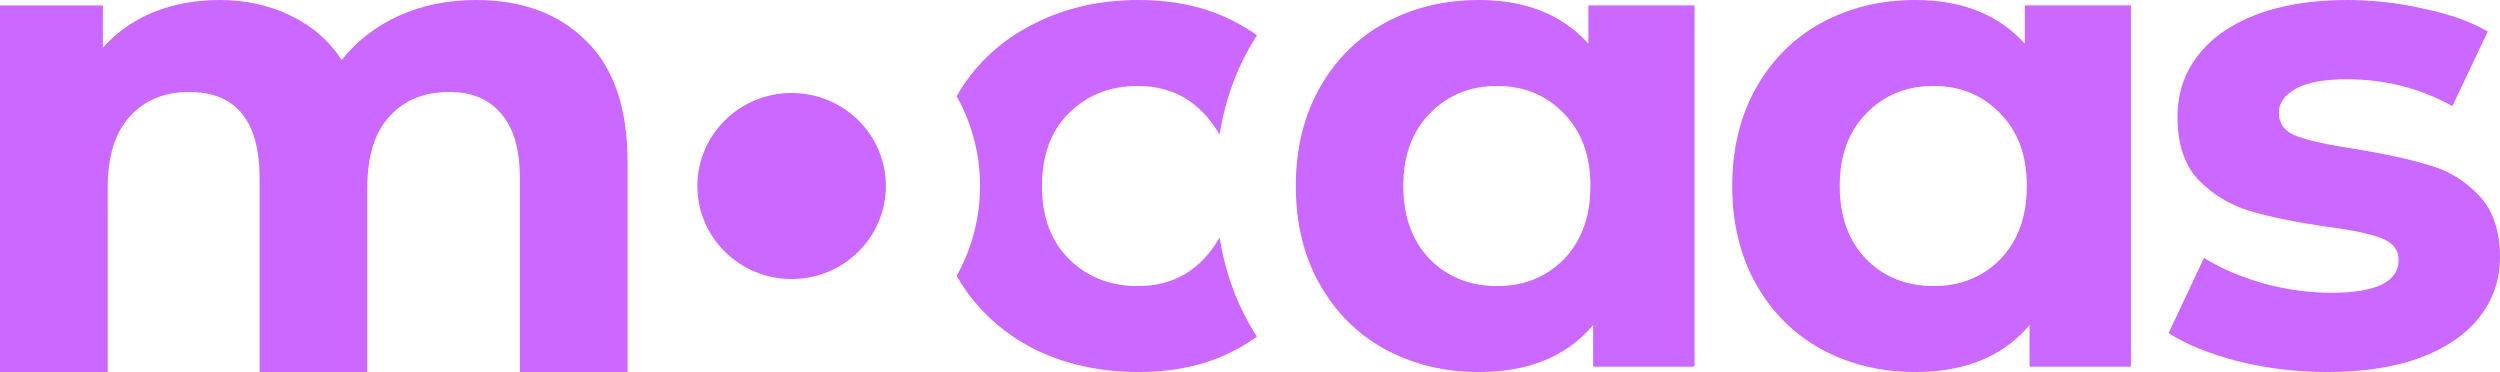
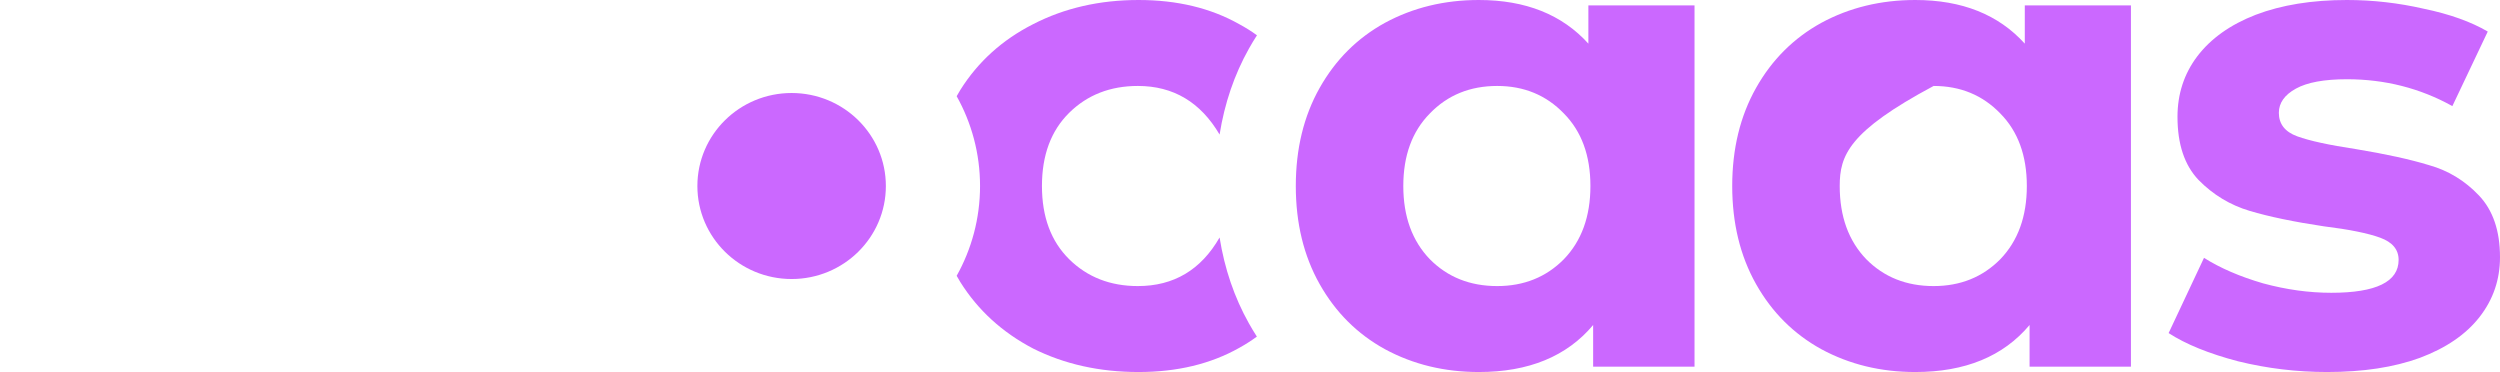
<svg xmlns="http://www.w3.org/2000/svg" width="168" height="25" viewBox="0 0 168 25" fill="none">
  <path d="M113.872 0.361V24.639H107.059V21.841C105.291 23.947 102.731 25 99.378 25C97.061 25 94.958 24.488 93.068 23.466C91.208 22.443 89.745 20.984 88.678 19.088C87.611 17.193 87.078 14.997 87.078 12.5C87.078 10.003 87.611 7.807 88.678 5.912C89.745 4.016 91.208 2.557 93.068 1.534C94.958 0.511 97.061 0 99.378 0C102.517 0 104.971 0.978 106.739 2.933V0.361H113.872ZM100.612 19.224C102.411 19.224 103.904 18.622 105.093 17.419C106.282 16.185 106.876 14.546 106.876 12.5C106.876 10.454 106.282 8.83 105.093 7.626C103.904 6.393 102.411 5.776 100.612 5.776C98.783 5.776 97.274 6.393 96.085 7.626C94.897 8.83 94.302 10.454 94.302 12.5C94.302 14.546 94.897 16.185 96.085 17.419C97.274 18.622 98.783 19.224 100.612 19.224Z" fill="#CB68FF" />
  <path fill-rule="evenodd" clip-rule="evenodd" d="M84.468 2.371C84.096 2.1 83.7 1.852 83.279 1.625C81.359 0.542 79.103 0 76.512 0C73.891 0 71.528 0.542 69.425 1.625C67.352 2.677 65.721 4.152 64.532 6.047C64.448 6.185 64.366 6.325 64.288 6.466C65.289 8.255 65.859 10.312 65.859 12.5C65.859 14.688 65.289 16.745 64.288 18.534C64.366 18.675 64.448 18.815 64.532 18.953C65.721 20.848 67.352 22.337 69.425 23.421C71.528 24.474 73.891 25 76.512 25C79.103 25 81.359 24.458 83.279 23.375C83.698 23.143 84.092 22.891 84.462 22.62C84.275 22.329 84.095 22.031 83.923 21.724C82.948 19.984 82.292 18.063 81.956 15.96C80.707 18.136 78.877 19.224 76.466 19.224C74.607 19.224 73.068 18.622 71.848 17.419C70.629 16.215 70.019 14.576 70.019 12.5C70.019 10.424 70.629 8.785 71.848 7.581C73.068 6.378 74.607 5.776 76.466 5.776C78.848 5.776 80.677 6.864 81.956 9.041C82.292 6.938 82.948 5.017 83.923 3.276C84.097 2.966 84.278 2.664 84.468 2.371Z" fill="#CB68FF" />
-   <path d="M31.966 0C35.09 0 37.564 0.916 39.389 2.747C41.245 4.548 42.173 7.265 42.173 10.897V25H34.935V11.996C34.935 10.043 34.518 8.593 33.683 7.647C32.879 6.67 31.719 6.181 30.203 6.181C28.502 6.181 27.157 6.731 26.167 7.83C25.177 8.898 24.682 10.501 24.682 12.637V25H17.445V11.996C17.445 8.12 15.867 6.181 12.712 6.181C11.042 6.181 9.712 6.731 8.722 7.83C7.732 8.898 7.238 10.501 7.238 12.637V25H0V0.366H6.913V3.205C7.841 2.167 8.97 1.374 10.3 0.824C11.661 0.275 13.145 0 14.754 0C16.517 0 18.11 0.351 19.532 1.053C20.955 1.725 22.099 2.717 22.965 4.029C23.986 2.747 25.27 1.755 26.816 1.053C28.394 0.351 30.11 0 31.966 0Z" fill="#CB68FF" />
  <path d="M53.197 18.75C56.694 18.75 59.53 15.952 59.53 12.5C59.53 9.048 56.694 6.25 53.197 6.25C49.699 6.25 46.864 9.048 46.864 12.5C46.864 15.952 49.699 18.75 53.197 18.75Z" fill="#CB68FF" />
-   <path d="M143.199 0.361V24.639H136.387V21.841C134.618 23.947 132.057 25 128.705 25C126.388 25 124.285 24.488 122.394 23.466C120.536 22.443 119.072 20.984 118.005 19.088C116.939 17.193 116.405 14.997 116.405 12.5C116.405 10.003 116.939 7.807 118.005 5.912C119.072 4.016 120.536 2.557 122.394 1.534C124.285 0.511 126.388 0 128.705 0C131.844 0 134.298 0.978 136.066 2.933V0.361H143.199ZM129.939 19.224C131.738 19.224 133.231 18.622 134.421 17.419C135.609 16.185 136.203 14.546 136.203 12.5C136.203 10.454 135.609 8.83 134.421 7.626C133.231 6.393 131.738 5.776 129.939 5.776C128.11 5.776 126.602 6.393 125.412 7.626C124.224 8.83 123.629 10.454 123.629 12.5C123.629 14.546 124.224 16.185 125.412 17.419C126.602 18.622 128.11 19.224 129.939 19.224Z" fill="#CB68FF" />
+   <path d="M143.199 0.361V24.639H136.387V21.841C134.618 23.947 132.057 25 128.705 25C126.388 25 124.285 24.488 122.394 23.466C120.536 22.443 119.072 20.984 118.005 19.088C116.939 17.193 116.405 14.997 116.405 12.5C116.405 10.003 116.939 7.807 118.005 5.912C119.072 4.016 120.536 2.557 122.394 1.534C124.285 0.511 126.388 0 128.705 0C131.844 0 134.298 0.978 136.066 2.933V0.361H143.199ZM129.939 19.224C131.738 19.224 133.231 18.622 134.421 17.419C135.609 16.185 136.203 14.546 136.203 12.5C136.203 10.454 135.609 8.83 134.421 7.626C133.231 6.393 131.738 5.776 129.939 5.776C124.224 8.83 123.629 10.454 123.629 12.5C123.629 14.546 124.224 16.185 125.412 17.419C126.602 18.622 128.11 19.224 129.939 19.224Z" fill="#CB68FF" />
  <path d="M156.385 25C154.343 25 152.346 24.759 150.396 24.278C148.445 23.767 146.89 23.135 145.731 22.383L148.109 17.328C149.207 18.02 150.533 18.592 152.087 19.043C153.642 19.465 155.166 19.675 156.66 19.675C159.677 19.675 161.187 18.938 161.187 17.464C161.187 16.772 160.775 16.276 159.952 15.975C159.129 15.674 157.864 15.418 156.157 15.208C154.145 14.907 152.483 14.561 151.173 14.17C149.862 13.778 148.719 13.087 147.743 12.094C146.798 11.101 146.327 9.687 146.327 7.852C146.327 6.318 146.768 4.964 147.652 3.791C148.566 2.587 149.877 1.655 151.584 0.993C153.322 0.331 155.365 0 157.711 0C159.449 0 161.171 0.196 162.879 0.587C164.616 0.948 166.048 1.459 167.177 2.121L164.799 7.13C162.635 5.927 160.272 5.325 157.711 5.325C156.187 5.325 155.044 5.535 154.282 5.957C153.52 6.378 153.139 6.919 153.139 7.581C153.139 8.333 153.55 8.86 154.374 9.161C155.197 9.461 156.508 9.747 158.306 10.018C160.318 10.349 161.964 10.71 163.244 11.101C164.524 11.462 165.638 12.139 166.582 13.132C167.527 14.125 168 15.508 168 17.283C168 18.788 167.543 20.126 166.628 21.3C165.714 22.473 164.372 23.39 162.604 24.052C160.867 24.684 158.794 25 156.385 25Z" fill="#CB68FF" />
</svg>